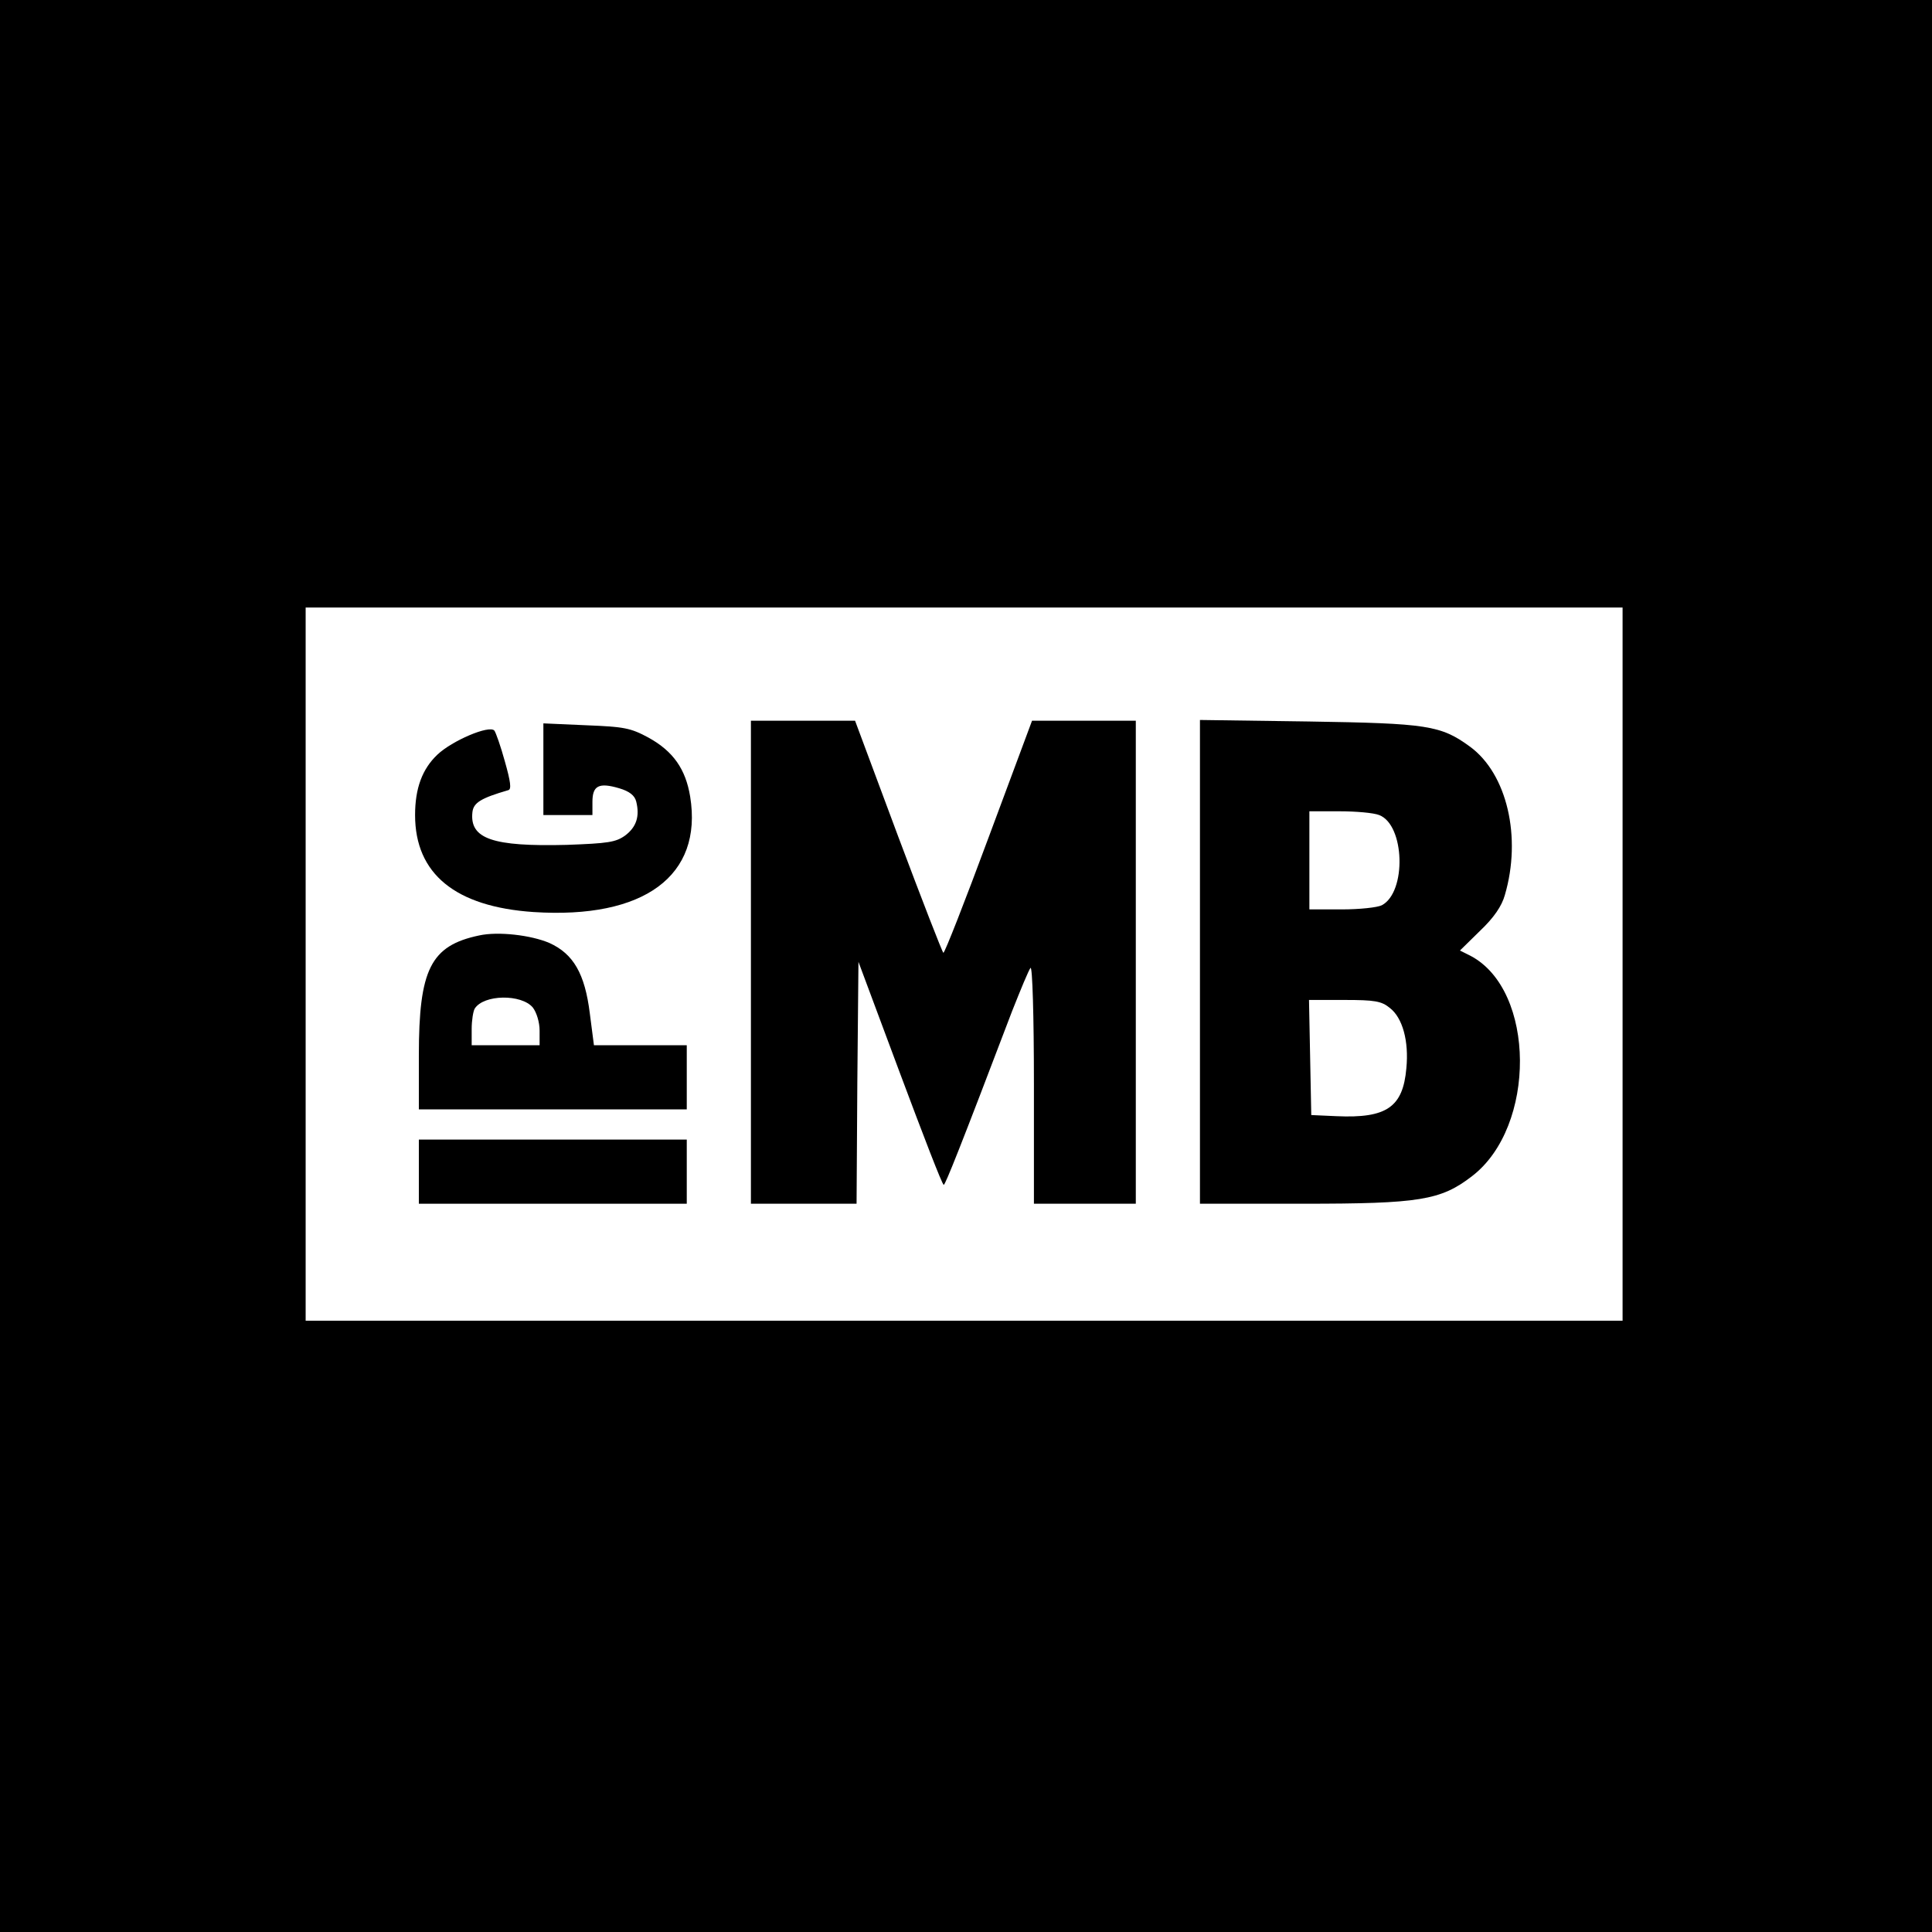
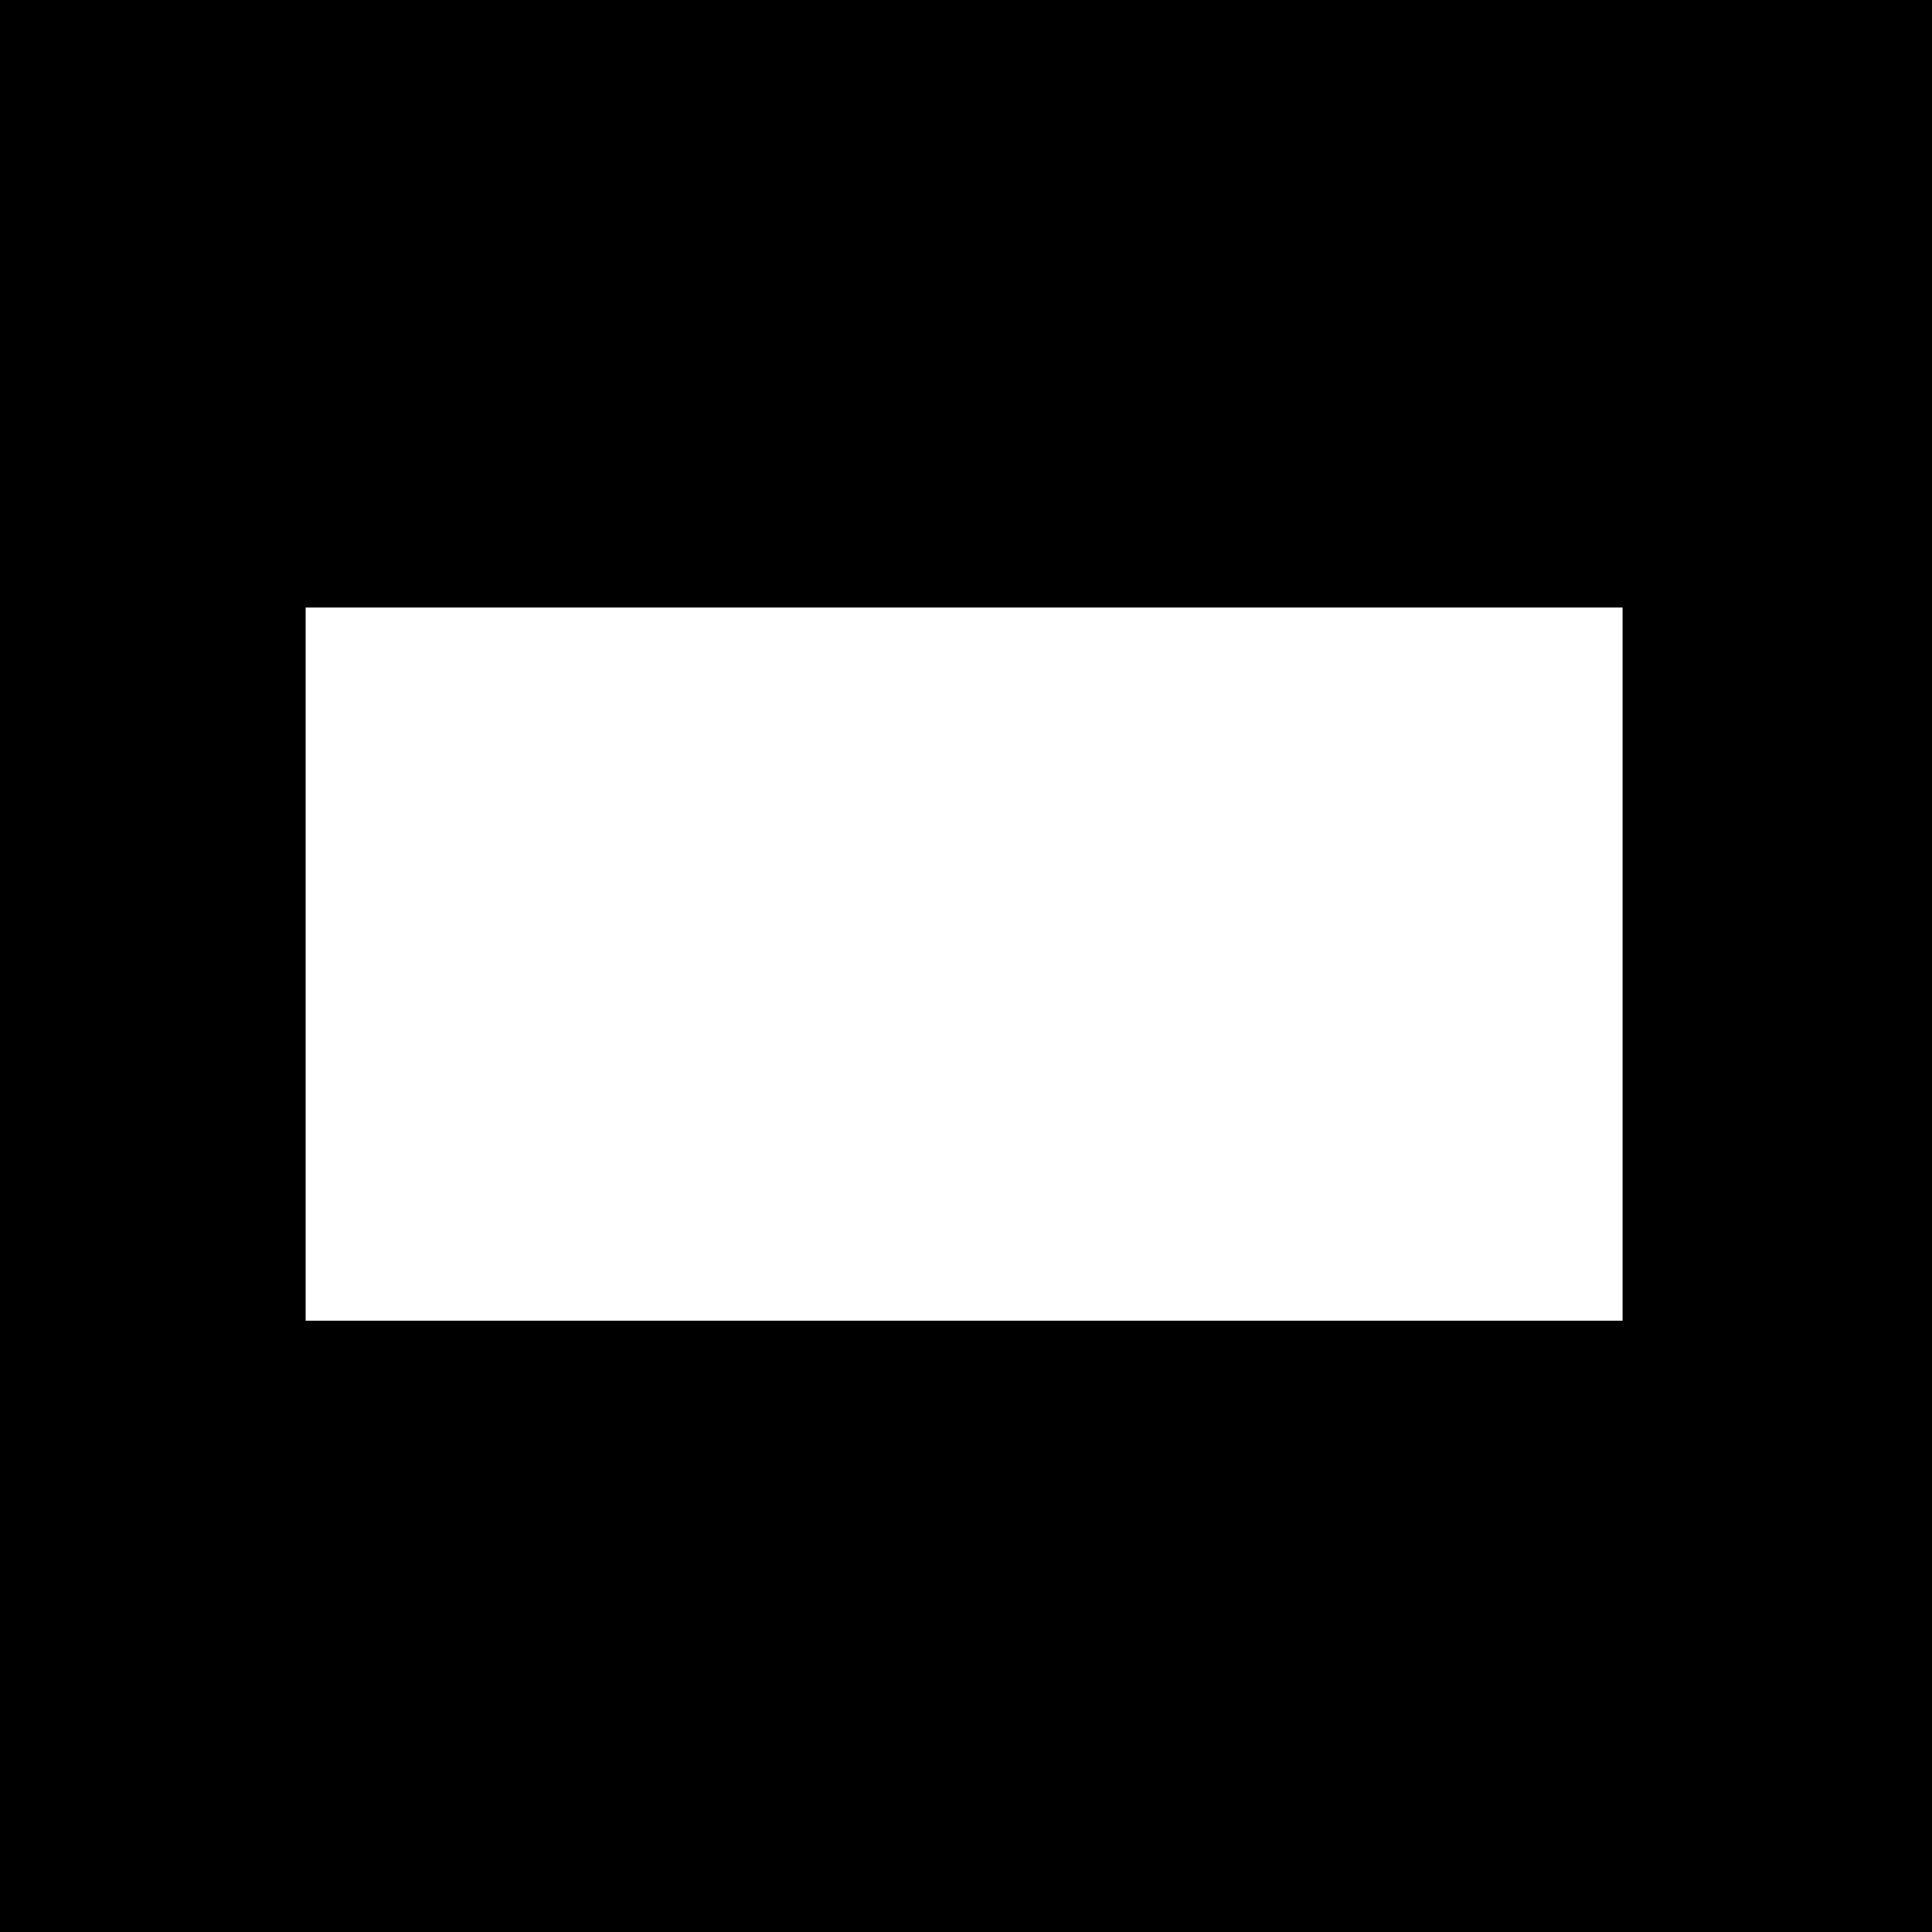
<svg xmlns="http://www.w3.org/2000/svg" version="1.0" width="512pt" height="512pt" viewBox="0 0 512 512" preserveAspectRatio="xMidYMid meet">
  <g transform="translate(0,512) scale(0.1,-0.1)" fill="#000000" stroke="none">
-     <path d="M0 2560 l0 -2560 2560 0 2560 0 0 2560 0 2560 -2560 0 -2560 0 0 -2560z m4300 5 l0 -945 -1745 0 -1745 0 0 945 0 945 1745 0 1745 0 0 -945z" />
-     <path d="M1990 2570 l0 -640 140 0 140 0 2 320 3 321 110 -295 c61 -163 112 -296 116 -296 4 0 43 97 181 460 23 58 44 109 49 115 5 5 9 -127 9 -308 l0 -317 135 0 135 0 0 640 0 640 -137 0 -138 0 -115 -309 c-63 -170 -117 -308 -120 -306 -3 2 -57 141 -120 309 l-114 306 -138 0 -138 0 0 -640z" />
-     <path d="M3180 2571 l0 -641 274 0 c308 0 364 9 447 73 171 131 169 493 -4 584 l-28 14 53 52 c37 35 58 66 66 95 45 153 6 321 -92 393 -78 57 -113 62 -428 67 l-288 4 0 -641z m475 389 c68 -26 73 -204 7 -239 -12 -6 -59 -11 -106 -11 l-86 0 0 130 0 130 79 0 c44 0 91 -4 106 -10z m28 -511 c34 -26 51 -88 44 -160 -9 -103 -52 -133 -185 -127 l-67 3 -3 153 -3 152 94 0 c80 0 98 -3 120 -21z" />
-     <path d="M1440 3081 l0 -121 65 0 65 0 0 35 c0 43 17 52 71 36 27 -8 41 -19 45 -35 10 -40 0 -68 -29 -90 -25 -18 -45 -21 -155 -25 -197 -5 -258 16 -250 87 3 25 23 37 95 58 9 2 6 23 -9 76 -11 40 -24 77 -28 82 -14 15 -112 -27 -151 -64 -40 -38 -59 -89 -59 -160 0 -156 107 -243 314 -257 293 -19 449 96 415 306 -12 73 -45 120 -110 156 -48 26 -65 29 -166 33 l-113 5 0 -122z" />
-     <path d="M1270 2641 c-129 -27 -160 -90 -160 -318 l0 -143 355 0 355 0 0 85 0 85 -123 0 -123 0 -11 85 c-13 104 -43 157 -107 186 -49 21 -136 31 -186 20z m142 -191 c10 -13 18 -39 18 -61 l0 -39 -90 0 -90 0 0 43 c0 23 4 47 8 54 24 38 124 39 154 3z" />
-     <path d="M1110 2015 l0 -85 355 0 355 0 0 85 0 85 -355 0 -355 0 0 -85z" />
+     <path d="M0 2560 l0 -2560 2560 0 2560 0 0 2560 0 2560 -2560 0 -2560 0 0 -2560m4300 5 l0 -945 -1745 0 -1745 0 0 945 0 945 1745 0 1745 0 0 -945z" />
  </g>
</svg>